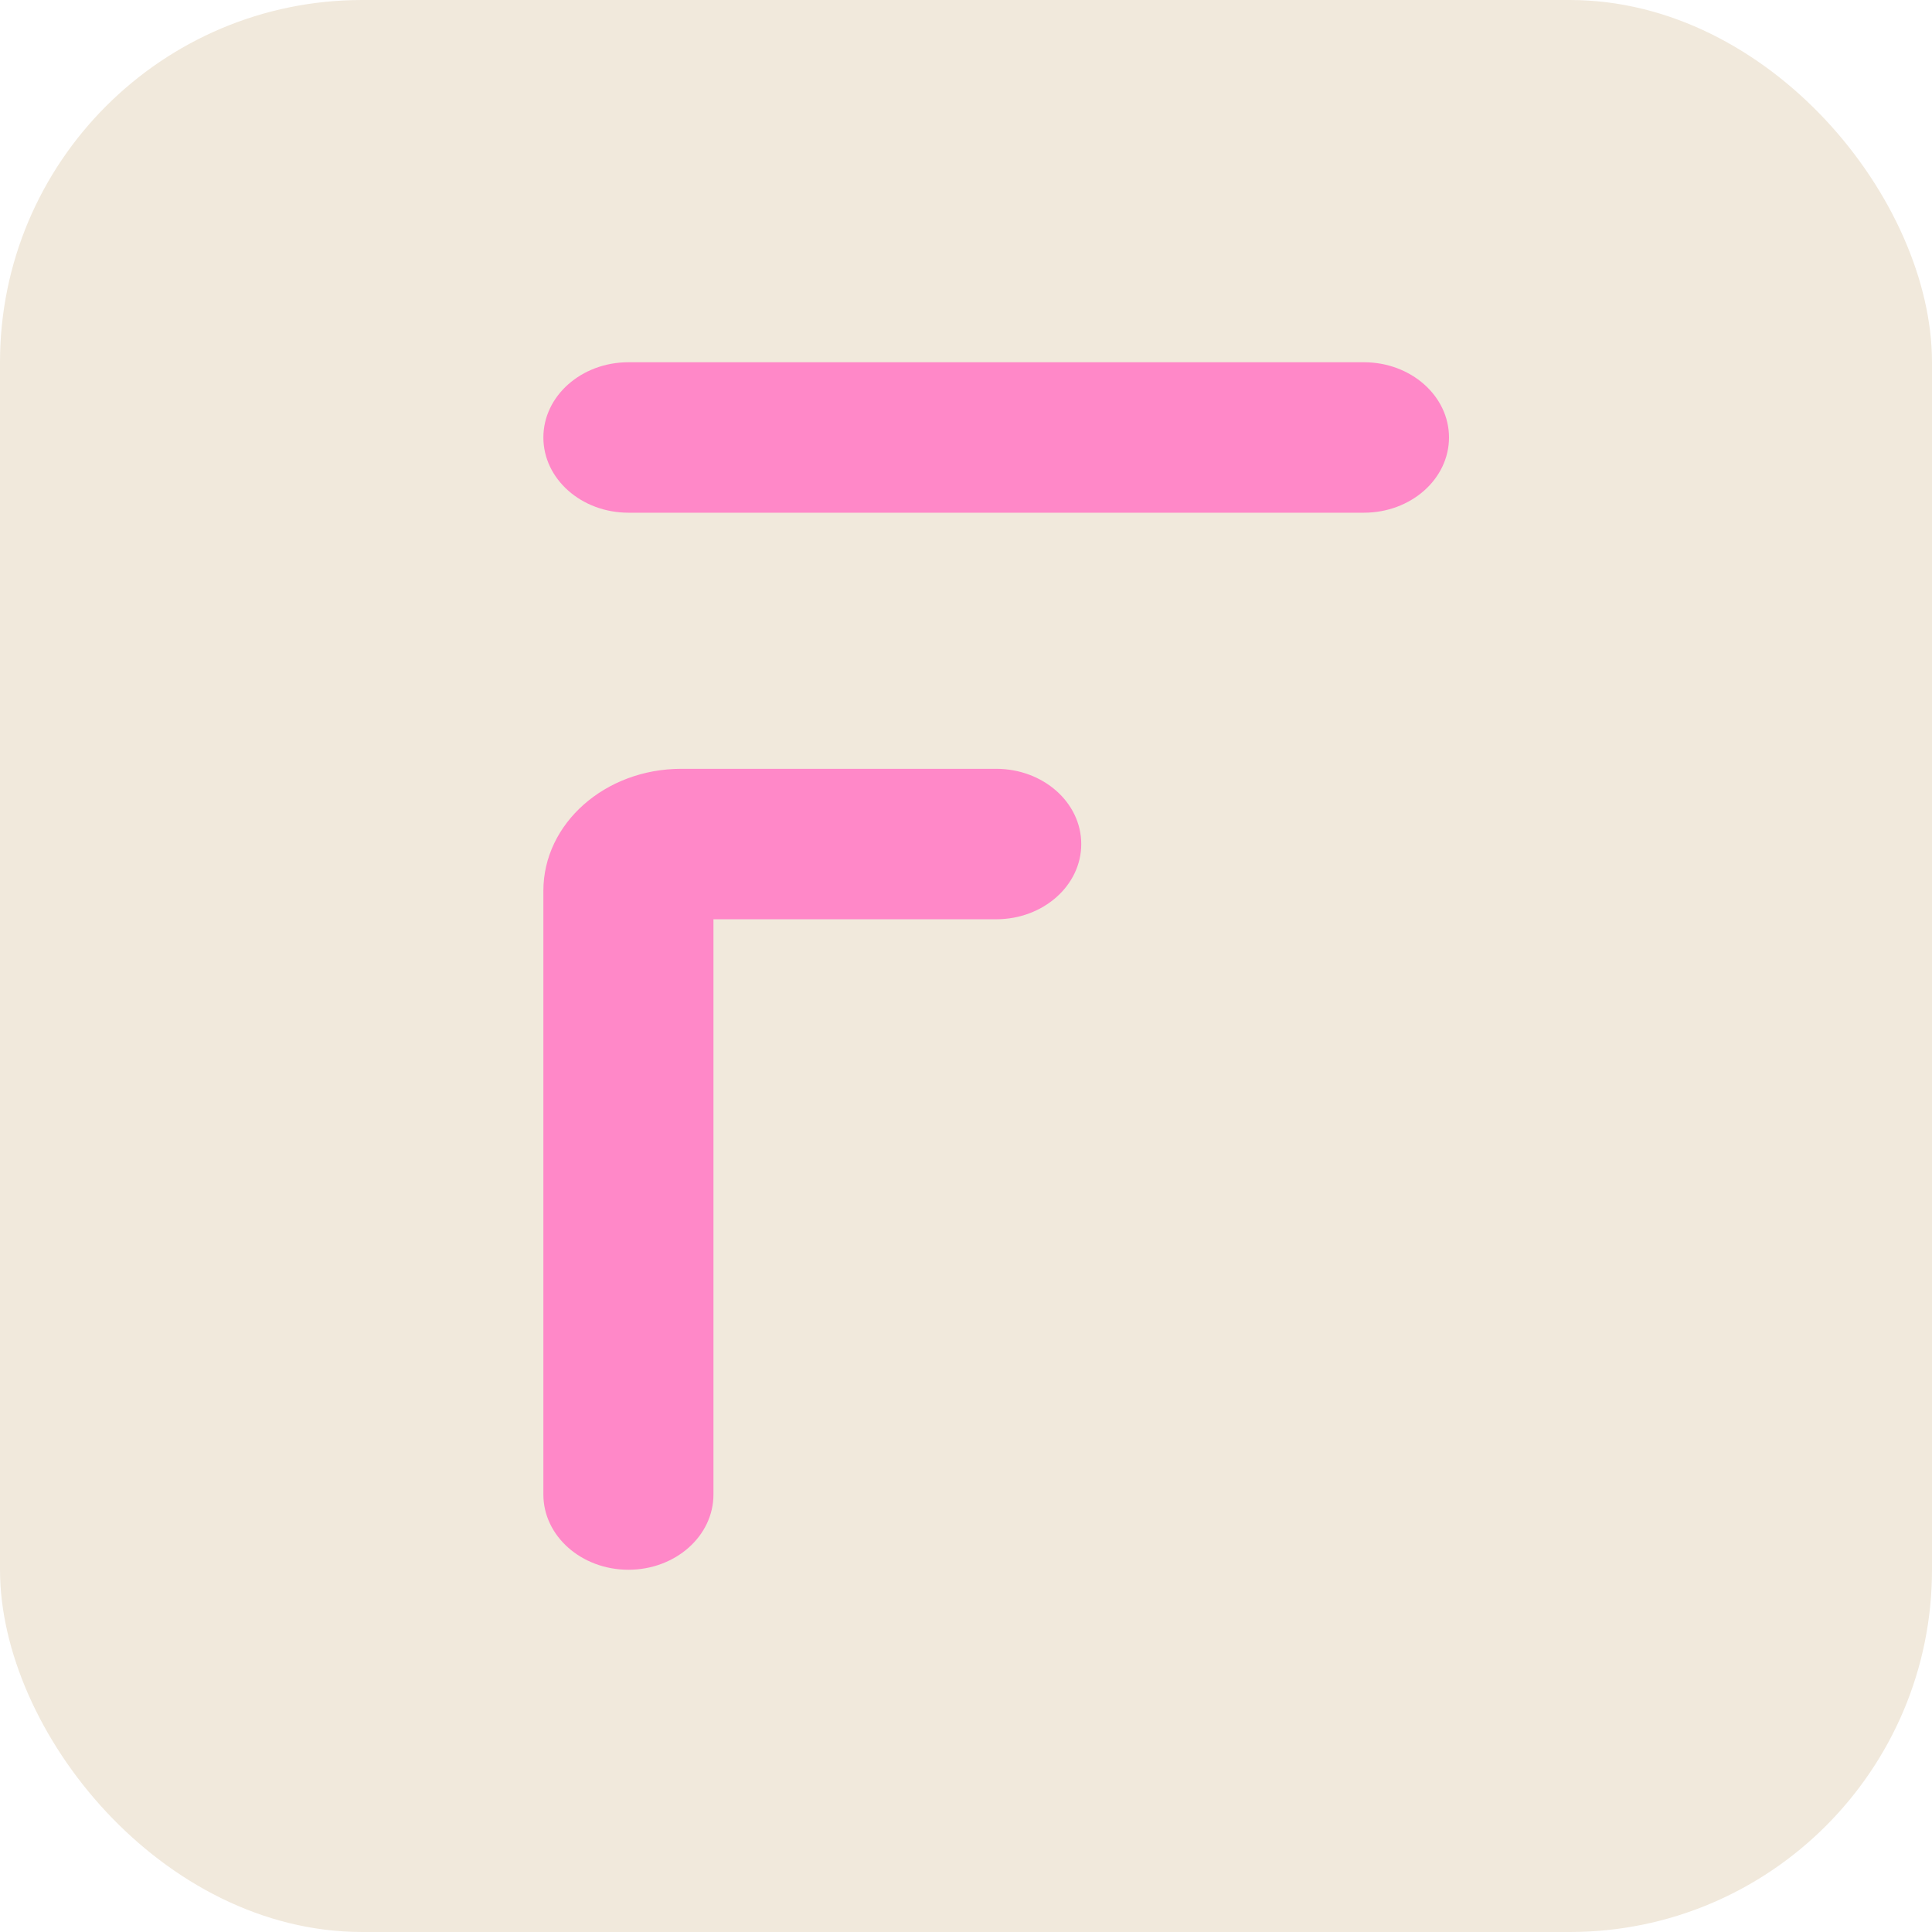
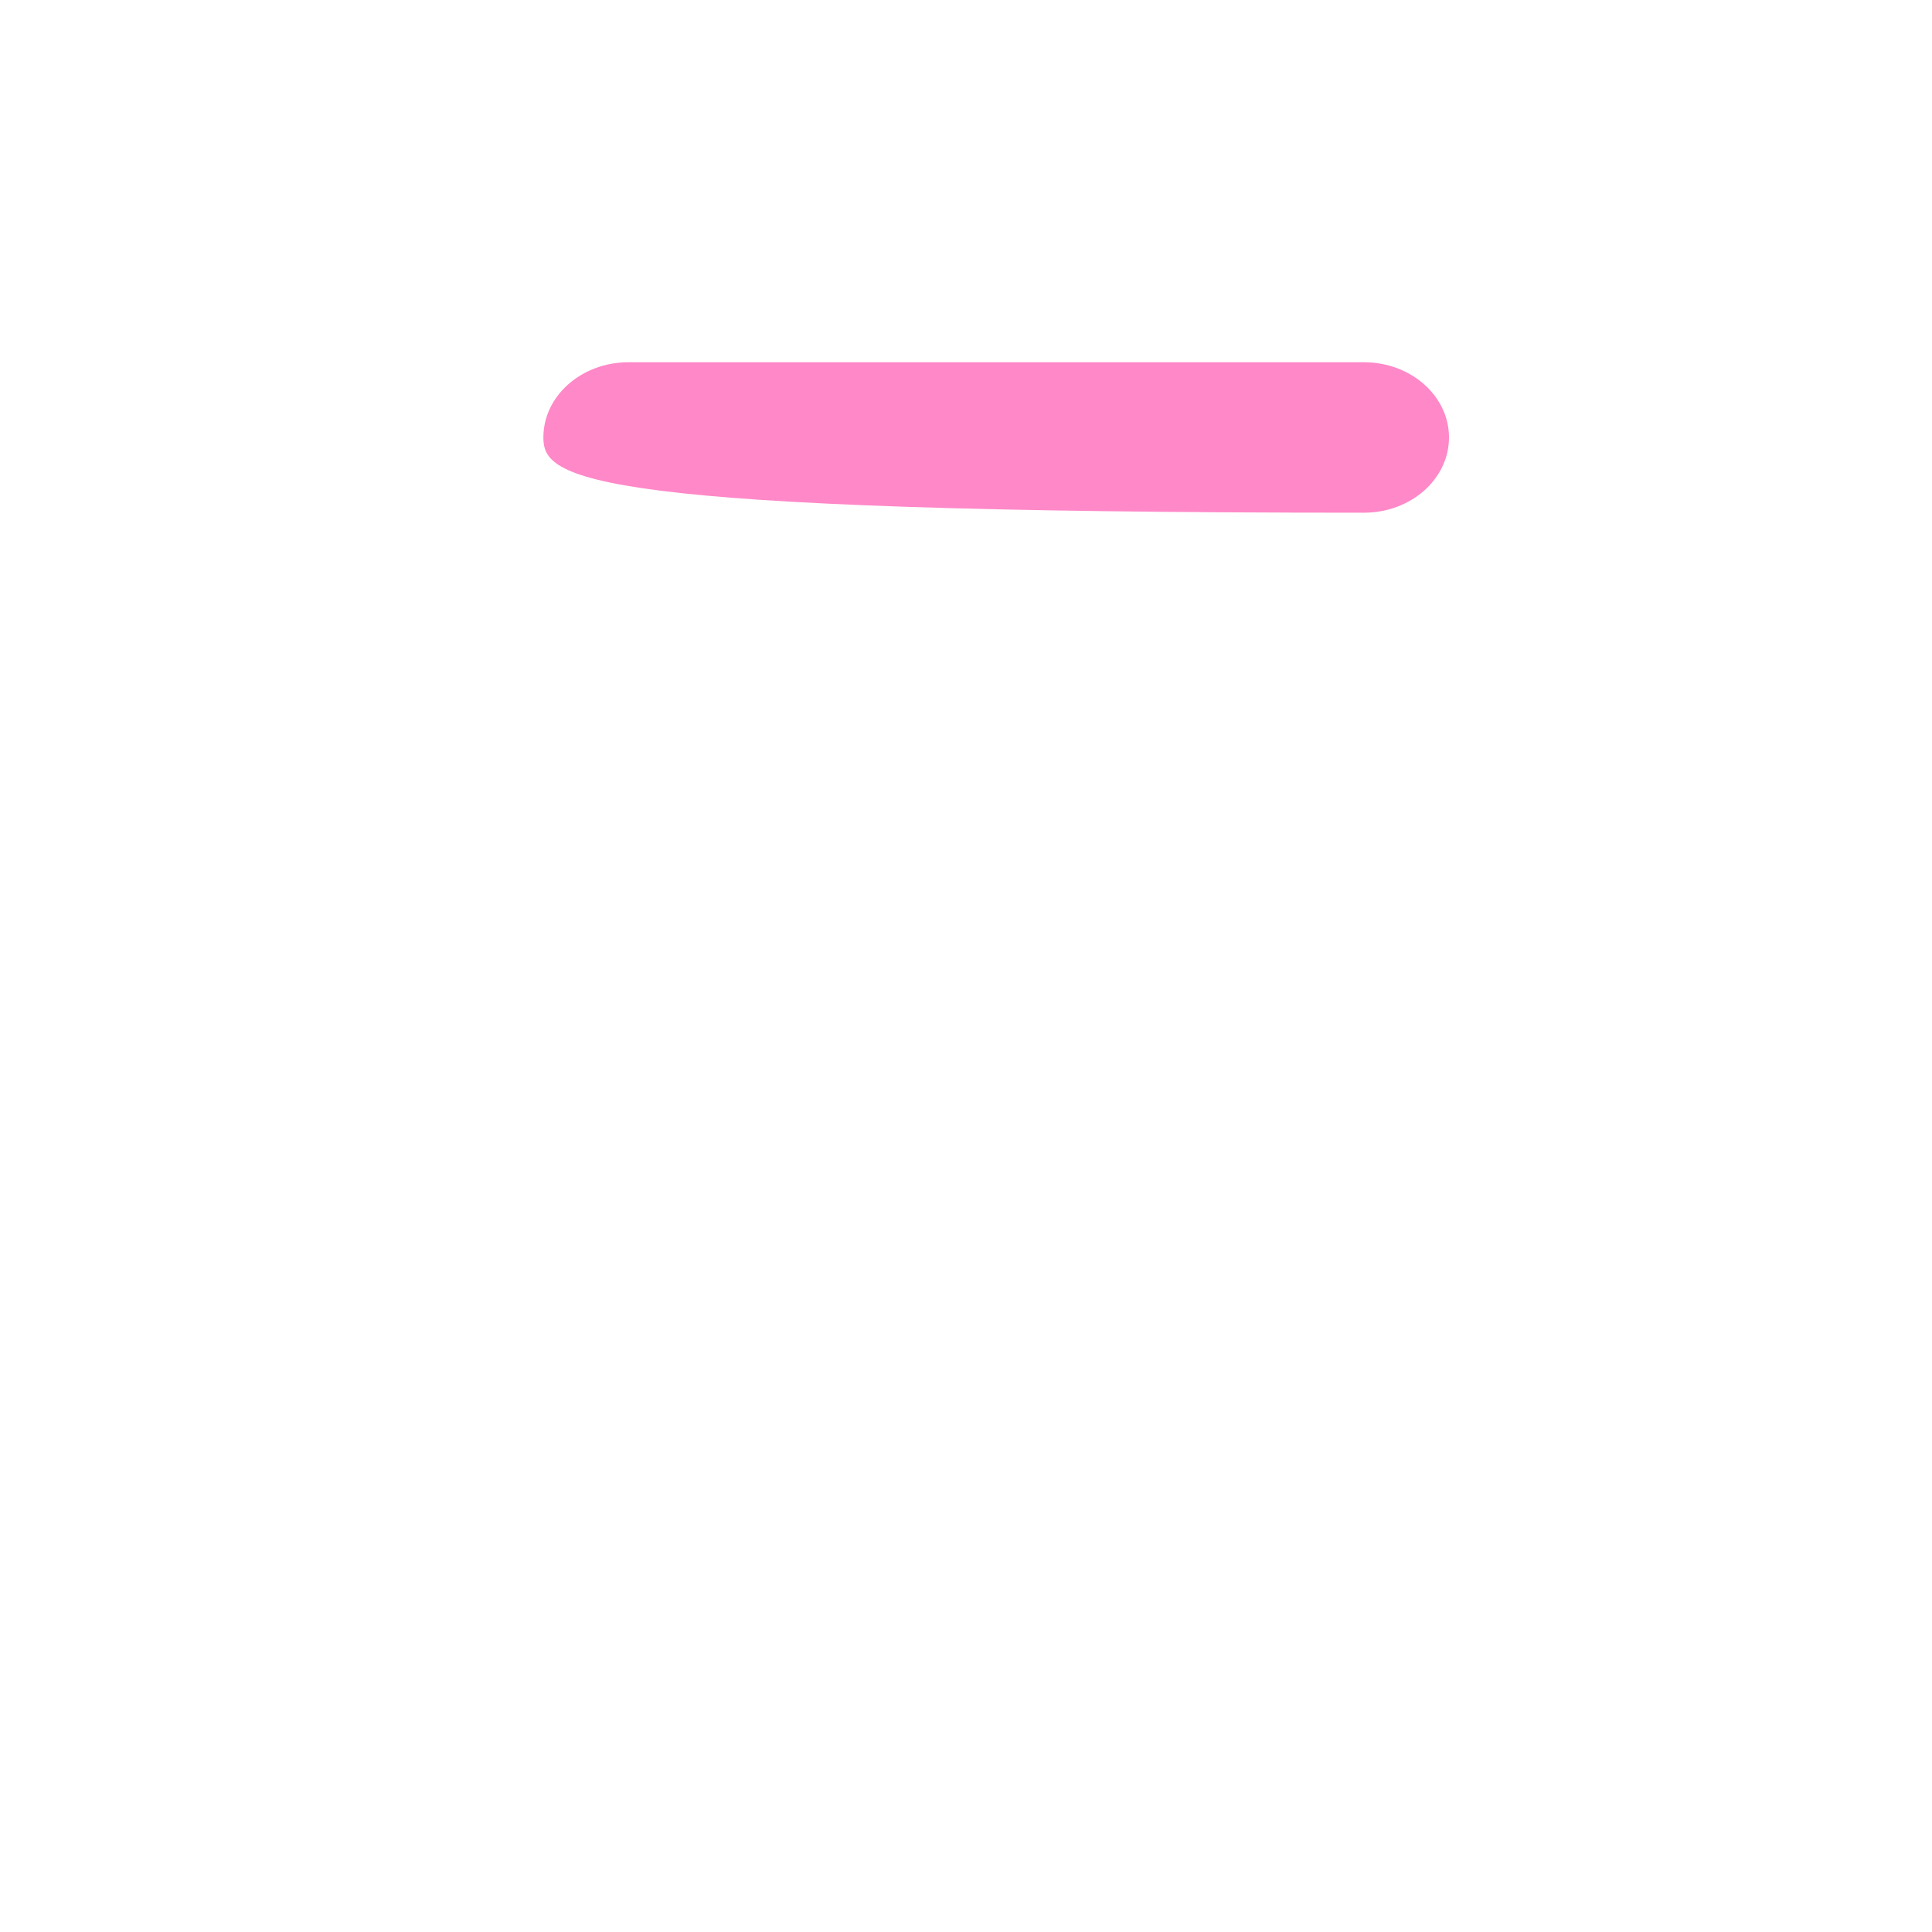
<svg xmlns="http://www.w3.org/2000/svg" width="32" height="32" viewBox="0 0 32 32" fill="none">
-   <rect width="32" height="32" rx="6" fill="#F1E9DC" />
-   <path fill-rule="evenodd" clip-rule="evenodd" d="M9 7.246C9 6.558 9.631 6 10.409 6L22.591 6C23.369 6 24 6.558 24 7.246C24 7.934 23.369 8.492 22.591 8.492L10.409 8.492C9.631 8.492 9 7.934 9 7.246Z" fill="#FF88C8" />
-   <path fill-rule="evenodd" clip-rule="evenodd" d="M9 14.754C9 13.639 10.023 12.734 11.284 12.734H16.5C17.278 12.734 17.909 13.292 17.909 13.98C17.909 14.668 17.278 15.226 16.5 15.226H11.817V24.754C11.817 25.442 11.187 26 10.409 26C9.631 26 9 25.442 9 24.754V14.754Z" fill="#FF88C8" />
+   <path fill-rule="evenodd" clip-rule="evenodd" d="M9 7.246C9 6.558 9.631 6 10.409 6L22.591 6C23.369 6 24 6.558 24 7.246C24 7.934 23.369 8.492 22.591 8.492C9.631 8.492 9 7.934 9 7.246Z" fill="#FF88C8" />
</svg>